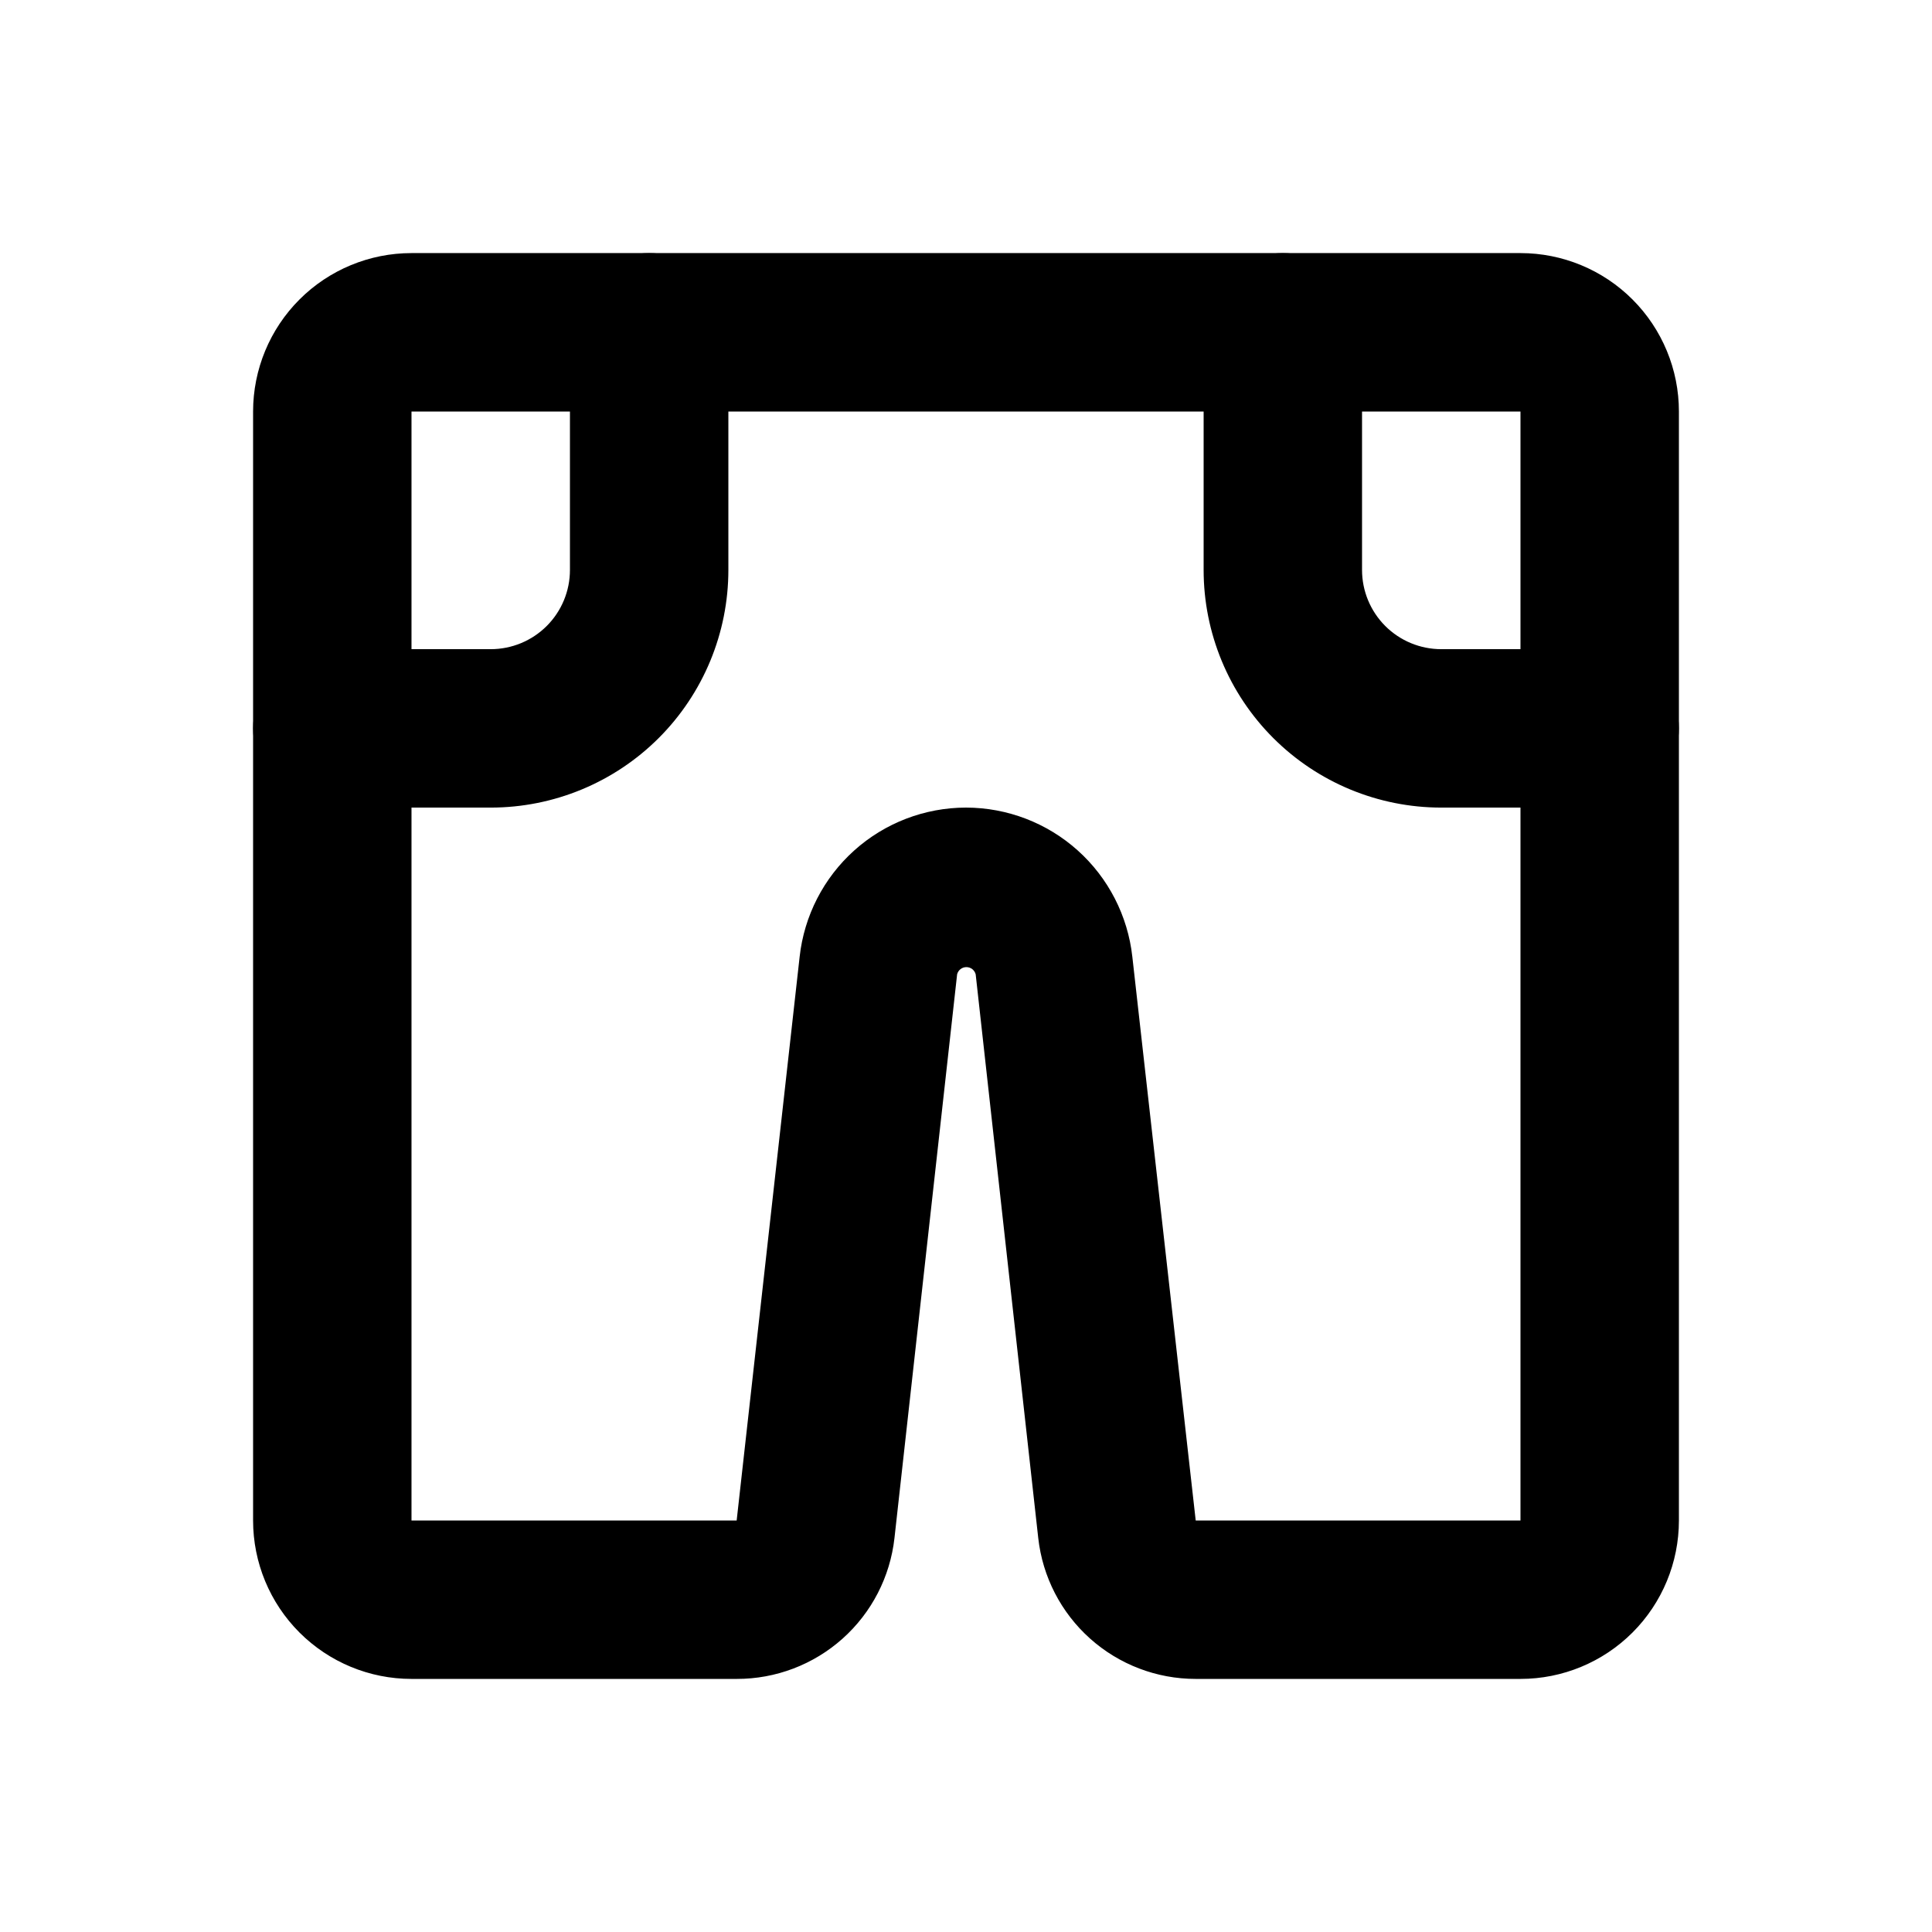
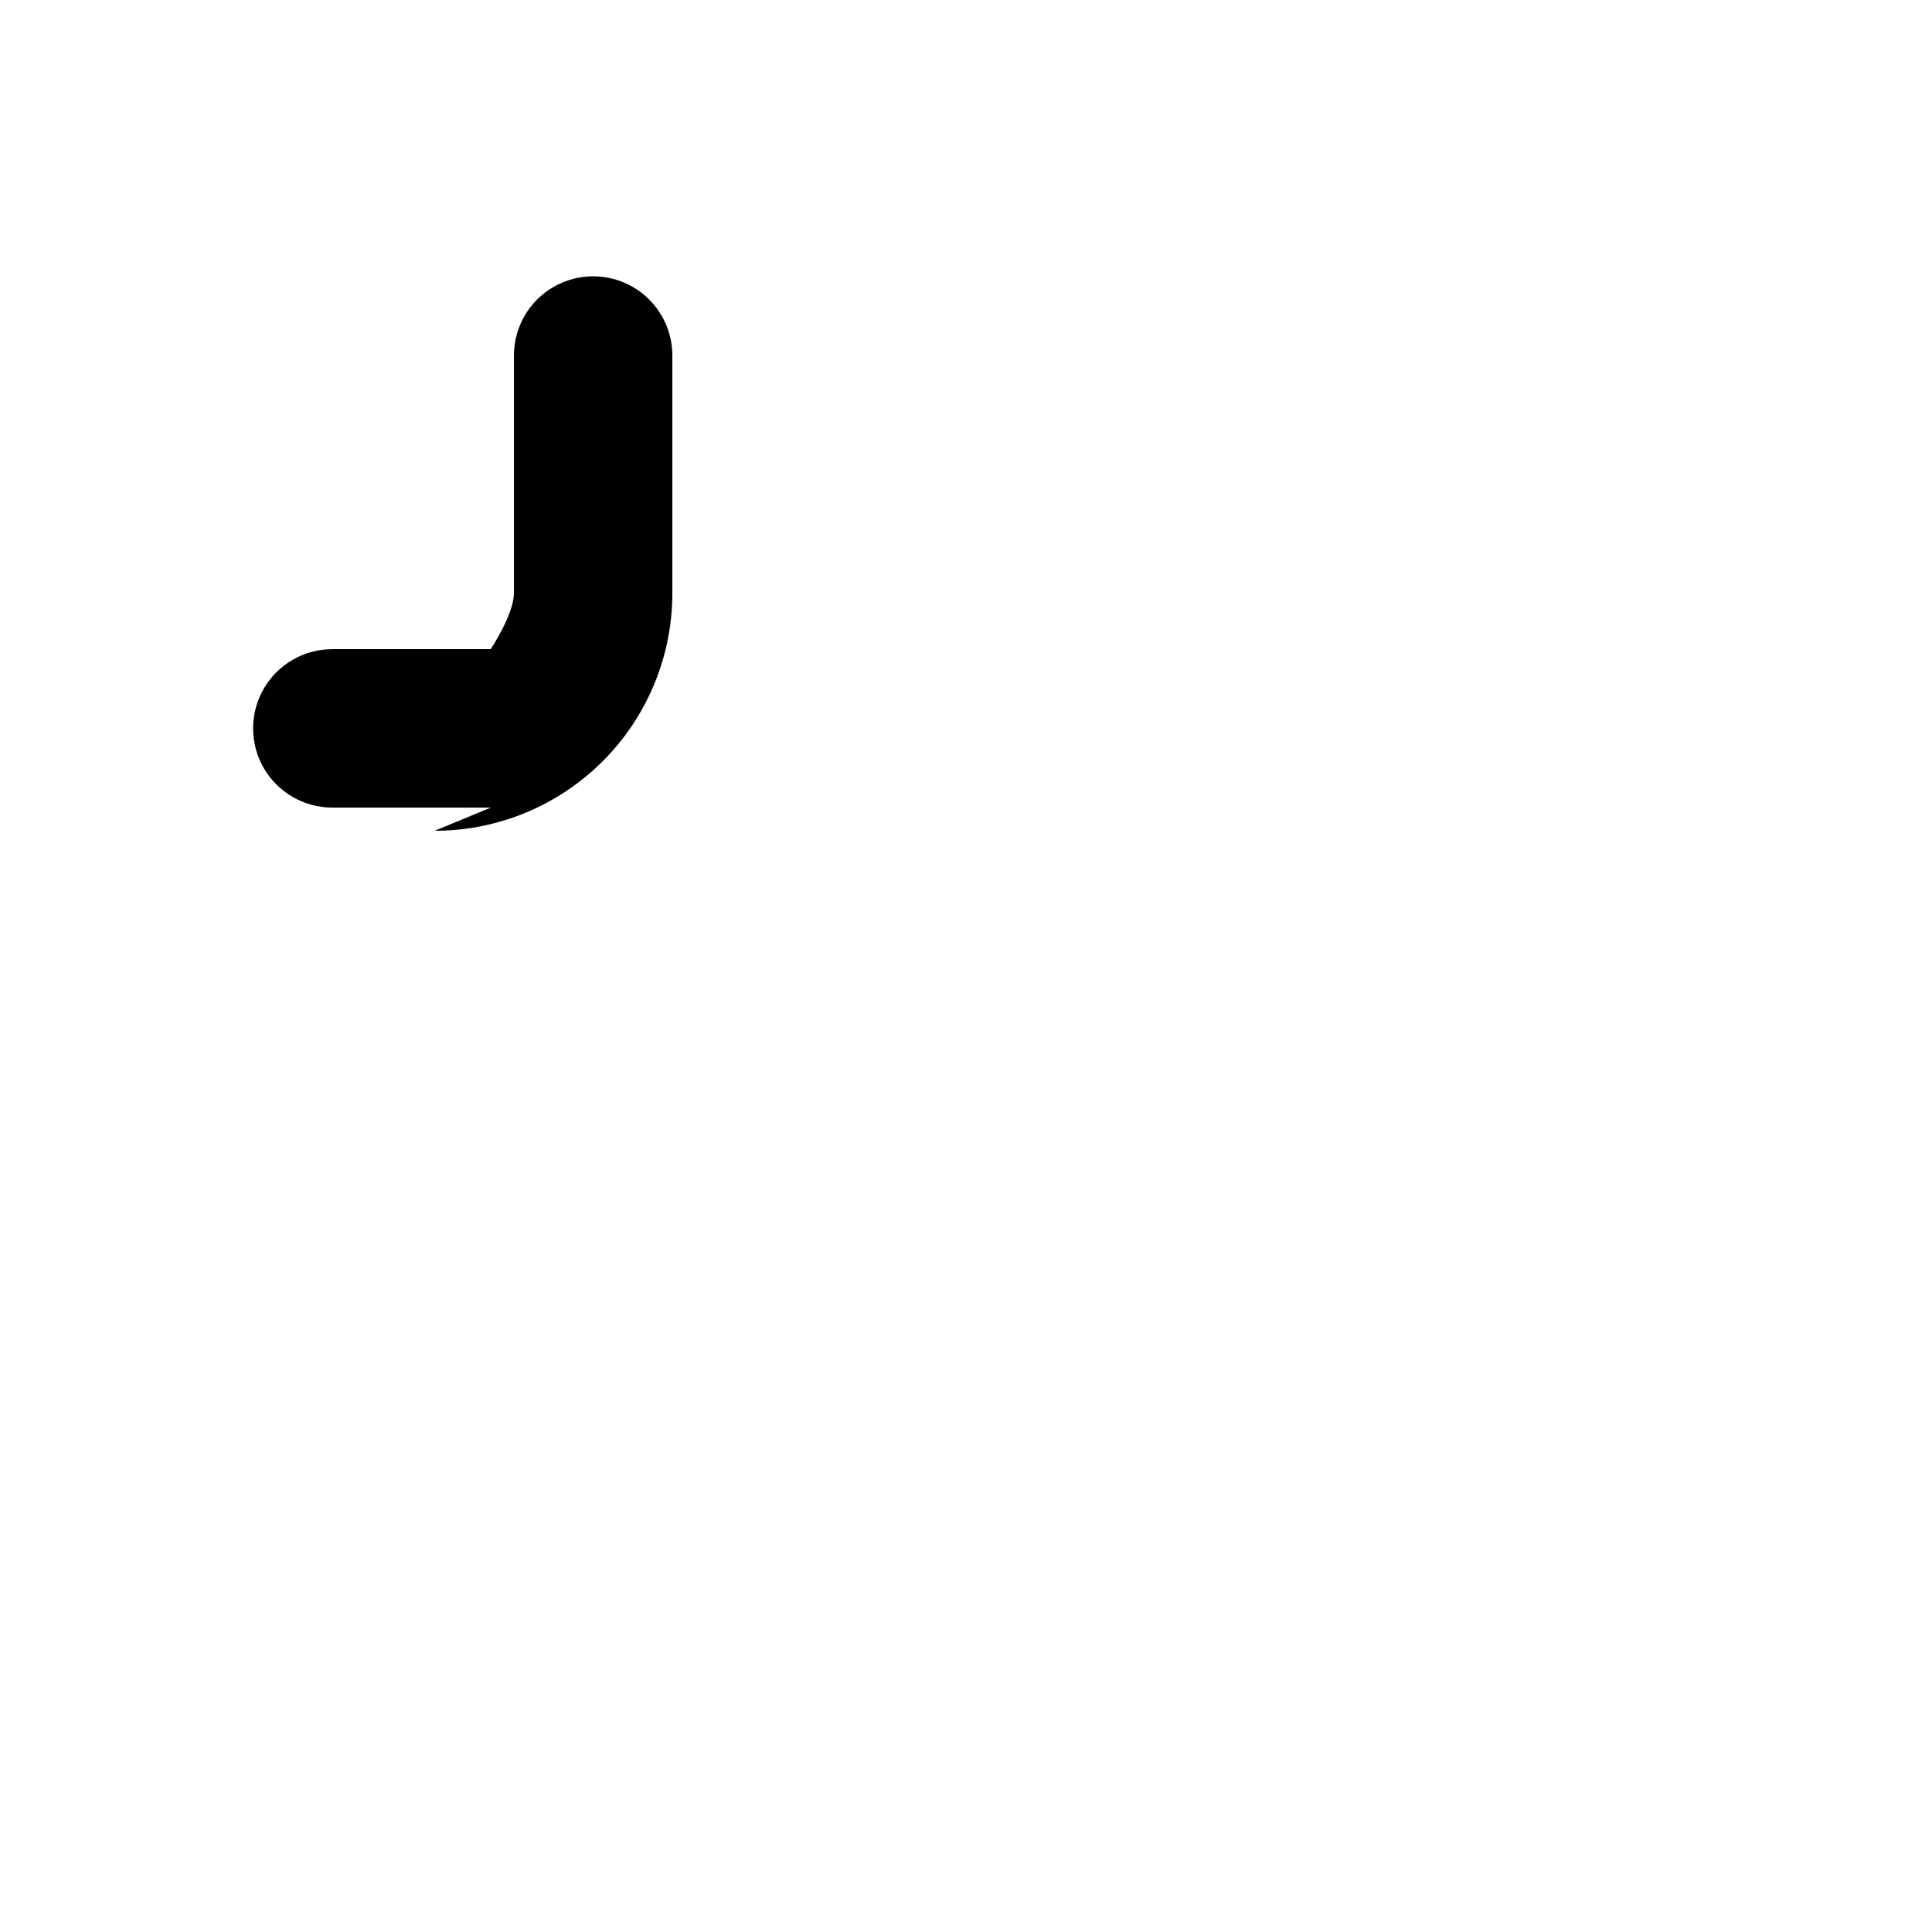
<svg xmlns="http://www.w3.org/2000/svg" fill="#000000" width="800px" height="800px" version="1.1" viewBox="144 144 512 512">
  <g>
-     <path d="m546.94 588.93h-86.066c-10.332 0.004-20.301-3.805-28-10.695-7.703-6.891-12.59-16.379-13.73-26.648l-16.582-149.4-0.004 0.004c-0.293-1.117-1.301-1.895-2.457-1.895-1.152 0-2.16 0.777-2.453 1.895l-16.605 149.4v-0.004c-1.145 10.285-6.043 19.781-13.762 26.676-7.719 6.891-17.707 10.691-28.055 10.668h-86.172c-11.137 0-21.812-4.422-29.688-12.297-7.875-7.871-12.297-18.551-12.297-29.688v-293.89c0-11.137 4.422-21.812 12.297-29.688s18.551-12.297 29.688-12.297h293.89c11.137 0 21.816 4.422 29.688 12.297 7.875 7.875 12.297 18.551 12.297 29.688v293.89c0 11.137-4.422 21.816-12.297 29.688-7.871 7.875-18.551 12.297-29.688 12.297zm-146.94-230.91c10.926 0.012 21.465 4.051 29.598 11.348 8.133 7.297 13.289 17.34 14.484 28.199l16.793 149.38h86.066v-293.89h-293.89v293.89h86.172l16.688-149.38c1.195-10.859 6.352-20.902 14.484-28.199 8.133-7.297 18.672-11.336 29.602-11.348z" />
-     <path d="m274.05 358.02h-41.984c-7.5 0-14.43-4.004-18.18-10.496-3.75-6.496-3.75-14.5 0-20.992 3.75-6.496 10.68-10.496 18.18-10.496h41.984c5.566 0 10.906-2.211 14.844-6.148s6.148-9.277 6.148-14.844v-62.977c0-7.5 4-14.43 10.496-18.18 6.492-3.75 14.496-3.75 20.992 0 6.492 3.75 10.496 10.68 10.496 18.18v62.977c0 16.703-6.637 32.719-18.445 44.531-11.812 11.809-27.828 18.445-44.531 18.445z" />
-     <path d="m567.93 358.02h-41.984c-16.699 0-32.719-6.637-44.527-18.445-11.812-11.812-18.445-27.828-18.445-44.531v-62.977c0-7.5 4-14.43 10.496-18.18 6.492-3.75 14.496-3.75 20.988 0 6.496 3.75 10.496 10.68 10.496 18.18v62.977c0 5.566 2.215 10.906 6.148 14.844 3.938 3.938 9.277 6.148 14.844 6.148h41.984c7.5 0 14.43 4 18.18 10.496 3.75 6.492 3.75 14.496 0 20.992-3.75 6.492-10.68 10.496-18.18 10.496z" />
+     <path d="m274.05 358.02h-41.984c-7.5 0-14.43-4.004-18.18-10.496-3.75-6.496-3.75-14.5 0-20.992 3.75-6.496 10.68-10.496 18.18-10.496h41.984s6.148-9.277 6.148-14.844v-62.977c0-7.5 4-14.43 10.496-18.18 6.492-3.75 14.496-3.75 20.992 0 6.492 3.75 10.496 10.68 10.496 18.18v62.977c0 16.703-6.637 32.719-18.445 44.531-11.812 11.809-27.828 18.445-44.531 18.445z" />
  </g>
</svg>